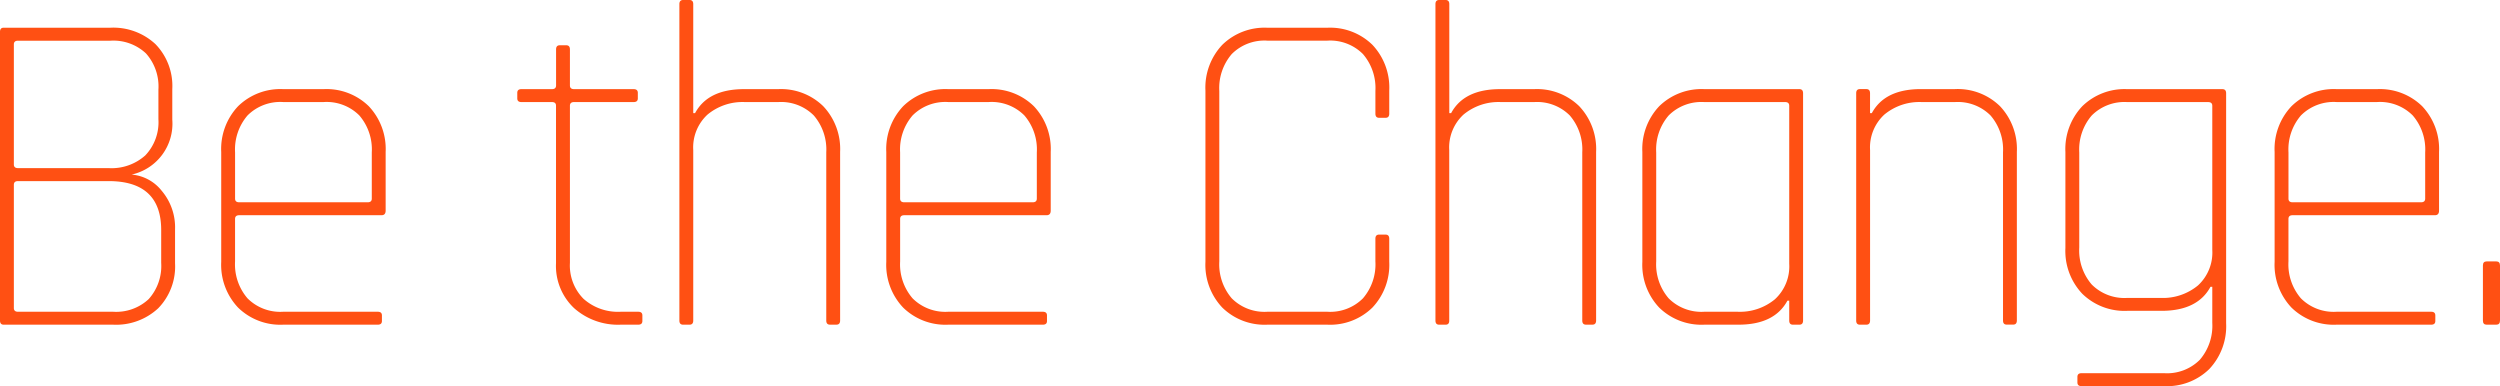
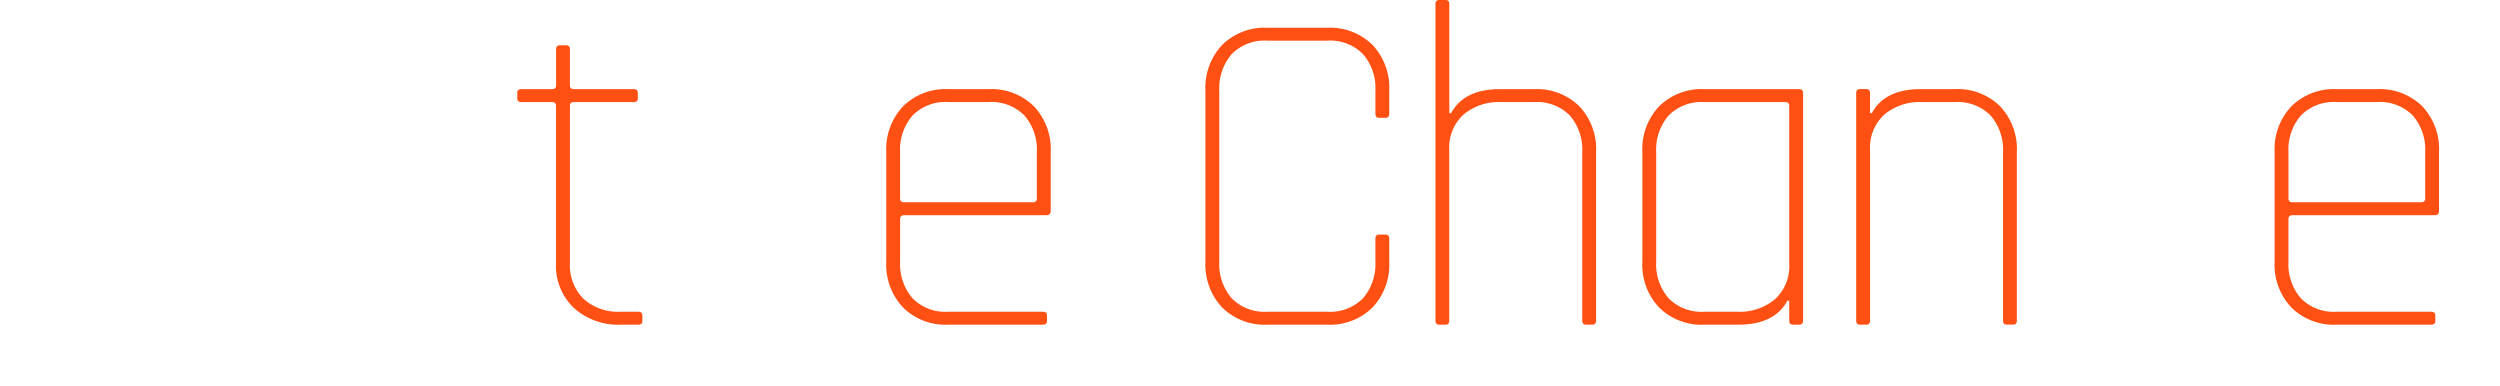
<svg xmlns="http://www.w3.org/2000/svg" height="42.61" viewBox="0 0 275.89 42.61" width="275.89">
  <g fill="#FF5013" transform="translate(-248.217 -518.508)">
-     <path d="m248.217 553.88v-31.855q0-.459.408-.459h11.775a6.823 6.823 0 0 1 4.969 1.809 6.614 6.614 0 0 1 1.861 4.97v3.364a5.753 5.753 0 0 1 -4.486 6.065 4.727 4.727 0 0 1 3.314 1.784 6.249 6.249 0 0 1 1.477 4.281v3.721a6.61 6.61 0 0 1 -1.86 4.969 6.821 6.821 0 0 1 -4.969 1.81h-12.08q-.409 0-.409-.459zm1.988-16.819h9.99a5.589 5.589 0 0 0 4.052-1.4 5.3 5.3 0 0 0 1.452-4v-3.261a5.468 5.468 0 0 0 -1.376-4 5.249 5.249 0 0 0 -3.924-1.4h-10.194q-.459 0-.459.408v13.251q0 .402.459.402zm0 15.851h10.5a5.25 5.25 0 0 0 3.924-1.4 5.47 5.47 0 0 0 1.377-4v-3.618q0-5.4-5.811-5.4h-9.99c-.306 0-.459.137-.459.409v13.597q0 .412.459.412z" />
-     <path d="m289.909 554.339h-10.449a6.663 6.663 0 0 1 -4.969-1.886 6.867 6.867 0 0 1 -1.861-5.046v-12.131a6.867 6.867 0 0 1 1.861-5.045 6.666 6.666 0 0 1 4.969-1.886h4.485a6.669 6.669 0 0 1 4.97 1.886 6.871 6.871 0 0 1 1.86 5.045v6.473c0 .341-.153.51-.459.51h-15.7c-.305 0-.459.137-.459.408v4.69a5.754 5.754 0 0 0 1.376 4.077 5.1 5.1 0 0 0 3.925 1.478h10.449c.306 0 .458.136.458.407v.612c.002.269-.15.408-.456.408zm-15.291-13.507h14.17c.306 0 .458-.136.458-.408v-5.1a5.748 5.748 0 0 0 -1.376-4.077 5.1 5.1 0 0 0 -3.925-1.478h-4.485a5.1 5.1 0 0 0 -3.925 1.478 5.752 5.752 0 0 0 -1.376 4.077v5.1c0 .276.154.408.459.408z" />
    <path d="m309.124 529.772h-3.363c-.307 0-.459-.135-.459-.408v-.612c0-.271.152-.407.459-.407h3.363q.459 0 .459-.408v-3.976c0-.306.136-.458.407-.458h.714c.272 0 .408.152.408.458v3.976q0 .408.458.408h6.576c.3 0 .459.136.459.407v.612c0 .273-.154.408-.459.408h-6.576q-.457 0-.458.408v17.329a5.218 5.218 0 0 0 1.5 3.975 5.71 5.71 0 0 0 4.1 1.428h1.936q.459 0 .459.407v.612q0 .408-.459.408h-1.936a7.289 7.289 0 0 1 -5.149-1.835 6.4 6.4 0 0 1 -1.987-4.944v-17.38q.007-.408-.452-.408z" />
-     <path d="m324.313 554.339h-.713q-.41 0-.409-.459v-34.914c0-.306.136-.458.409-.458h.714c.271 0 .407.152.407.458v12.029h.2q1.426-2.649 5.4-2.65h3.779a6.664 6.664 0 0 1 4.968 1.886 6.867 6.867 0 0 1 1.861 5.045v18.6q0 .459-.407.459h-.714c-.273 0-.408-.153-.408-.459v-18.549a5.752 5.752 0 0 0 -1.376-4.077 5.1 5.1 0 0 0 -3.924-1.478h-3.67a6.061 6.061 0 0 0 -4.129 1.376 4.924 4.924 0 0 0 -1.58 3.924v18.808q-.001.459-.408.459z" />
    <path d="m363.3 554.339h-10.445a6.66 6.66 0 0 1 -4.969-1.886 6.867 6.867 0 0 1 -1.862-5.046v-12.131a6.868 6.868 0 0 1 1.862-5.045 6.663 6.663 0 0 1 4.969-1.886h4.485a6.672 6.672 0 0 1 4.97 1.886 6.871 6.871 0 0 1 1.86 5.045v6.473c0 .341-.153.51-.459.51h-15.7c-.306 0-.459.137-.459.408v4.69a5.754 5.754 0 0 0 1.376 4.077 5.1 5.1 0 0 0 3.925 1.478h10.447q.458 0 .458.407v.612q.004.408-.458.408zm-15.291-13.507h14.17q.457 0 .458-.408v-5.1a5.748 5.748 0 0 0 -1.376-4.077 5.1 5.1 0 0 0 -3.925-1.478h-4.485a5.1 5.1 0 0 0 -3.925 1.478 5.752 5.752 0 0 0 -1.376 4.077v5.1q.004.408.463.408z" />
    <path d="m394.7 554.339h-6.626a6.661 6.661 0 0 1 -4.969-1.886 6.867 6.867 0 0 1 -1.861-5.046v-18.907a6.872 6.872 0 0 1 1.861-5.046 6.664 6.664 0 0 1 4.969-1.885h6.626a6.668 6.668 0 0 1 4.97 1.885 6.875 6.875 0 0 1 1.86 5.046v2.549c0 .306-.135.459-.407.459h-.714q-.408 0-.408-.459v-2.5a5.75 5.75 0 0 0 -1.376-4.078 5.1 5.1 0 0 0 -3.925-1.478h-6.626a5.094 5.094 0 0 0 -3.924 1.478 5.755 5.755 0 0 0 -1.376 4.078v18.808a5.754 5.754 0 0 0 1.376 4.077 5.094 5.094 0 0 0 3.924 1.478h6.626a5.1 5.1 0 0 0 3.925-1.478 5.75 5.75 0 0 0 1.375-4.077v-2.5q0-.459.408-.459h.714c.272 0 .407.153.407.459v2.548a6.87 6.87 0 0 1 -1.86 5.046 6.665 6.665 0 0 1 -4.969 1.888z" />
    <path d="m407.749 554.339h-.714q-.408 0-.408-.459v-34.914c0-.306.136-.458.408-.458h.714c.272 0 .407.152.407.458v12.029h.2q1.428-2.649 5.4-2.65h3.772a6.666 6.666 0 0 1 4.969 1.886 6.871 6.871 0 0 1 1.86 5.045v18.6c0 .306-.135.459-.407.459h-.714c-.272 0-.407-.153-.407-.459v-18.549a5.748 5.748 0 0 0 -1.377-4.077 5.1 5.1 0 0 0 -3.924-1.478h-3.67a6.061 6.061 0 0 0 -4.129 1.376 4.927 4.927 0 0 0 -1.58 3.924v18.808c.007.306-.128.459-.4.459z" />
    <path d="m440.063 554.339h-3.773a6.662 6.662 0 0 1 -4.969-1.886 6.867 6.867 0 0 1 -1.861-5.046v-12.131a6.867 6.867 0 0 1 1.861-5.045 6.666 6.666 0 0 1 4.969-1.886h10.5c.272 0 .407.152.407.459v25.076c0 .306-.135.459-.407.459h-.714c-.272 0-.407-.153-.407-.459v-2.191h-.2q-1.432 2.65-5.406 2.65zm5.606-6.728v-17.431q0-.408-.459-.408h-8.92a5.1 5.1 0 0 0 -3.925 1.478 5.752 5.752 0 0 0 -1.376 4.077v12.03a5.754 5.754 0 0 0 1.376 4.077 5.1 5.1 0 0 0 3.925 1.478h3.67a6.059 6.059 0 0 0 4.129-1.377 4.923 4.923 0 0 0 1.58-3.924z" />
    <path d="m454.18 554.339h-.714c-.273 0-.408-.153-.408-.459v-25.08c0-.307.135-.459.408-.459h.714c.271 0 .407.152.407.459v2.191h.2q1.427-2.649 5.4-2.65h3.773a6.668 6.668 0 0 1 4.969 1.886 6.871 6.871 0 0 1 1.86 5.045v18.6q0 .459-.407.459h-.714c-.273 0-.407-.153-.407-.459v-18.545a5.748 5.748 0 0 0 -1.377-4.077 5.1 5.1 0 0 0 -3.924-1.478h-3.66a6.061 6.061 0 0 0 -4.129 1.376 4.924 4.924 0 0 0 -1.58 3.924v18.808q-.004.459-.411.459z" />
-     <path d="m486.748 552.81h-3.771a6.662 6.662 0 0 1 -4.97-1.886 6.872 6.872 0 0 1 -1.86-5.046v-10.6a6.871 6.871 0 0 1 1.86-5.045 6.666 6.666 0 0 1 4.97-1.886h10.5c.271 0 .407.152.407.459v25.382a6.873 6.873 0 0 1 -1.86 5.046 6.672 6.672 0 0 1 -4.969 1.886h-9.124q-.459 0-.459-.408v-.612c0-.273.153-.408.459-.408h9.124a5.1 5.1 0 0 0 3.924-1.478 5.751 5.751 0 0 0 1.377-4.078v-3.976h-.2q-1.433 2.651-5.408 2.65zm5.608-6.728v-15.9c0-.272-.154-.408-.459-.408h-8.92a5.1 5.1 0 0 0 -3.925 1.478 5.752 5.752 0 0 0 -1.376 4.077v10.5a5.751 5.751 0 0 0 1.376 4.077 5.094 5.094 0 0 0 3.925 1.479h3.67a6.06 6.06 0 0 0 4.128-1.376 4.928 4.928 0 0 0 1.581-3.927z" />
    <path d="m516.514 554.339h-10.449a6.659 6.659 0 0 1 -4.969-1.886 6.867 6.867 0 0 1 -1.862-5.046v-12.131a6.868 6.868 0 0 1 1.862-5.045 6.663 6.663 0 0 1 4.969-1.886h4.485a6.672 6.672 0 0 1 4.97 1.886 6.871 6.871 0 0 1 1.86 5.045v6.473c0 .341-.153.51-.459.51h-15.7c-.306 0-.459.137-.459.408v4.69a5.754 5.754 0 0 0 1.376 4.077 5.1 5.1 0 0 0 3.925 1.478h10.449q.457 0 .458.407v.612q.002.408-.456.408zm-15.291-13.507h14.17q.457 0 .458-.408v-5.1a5.748 5.748 0 0 0 -1.376-4.077 5.1 5.1 0 0 0 -3.925-1.478h-4.485a5.1 5.1 0 0 0 -3.925 1.478 5.752 5.752 0 0 0 -1.376 4.077v5.1q0 .408.459.408z" />
-     <path d="m524.107 547.815v6.065q0 .459-.408.459h-1.07q-.408 0-.408-.459v-6.065c0-.306.136-.458.408-.458h1.07c.272 0 .408.152.408.458z" />
  </g>
</svg>